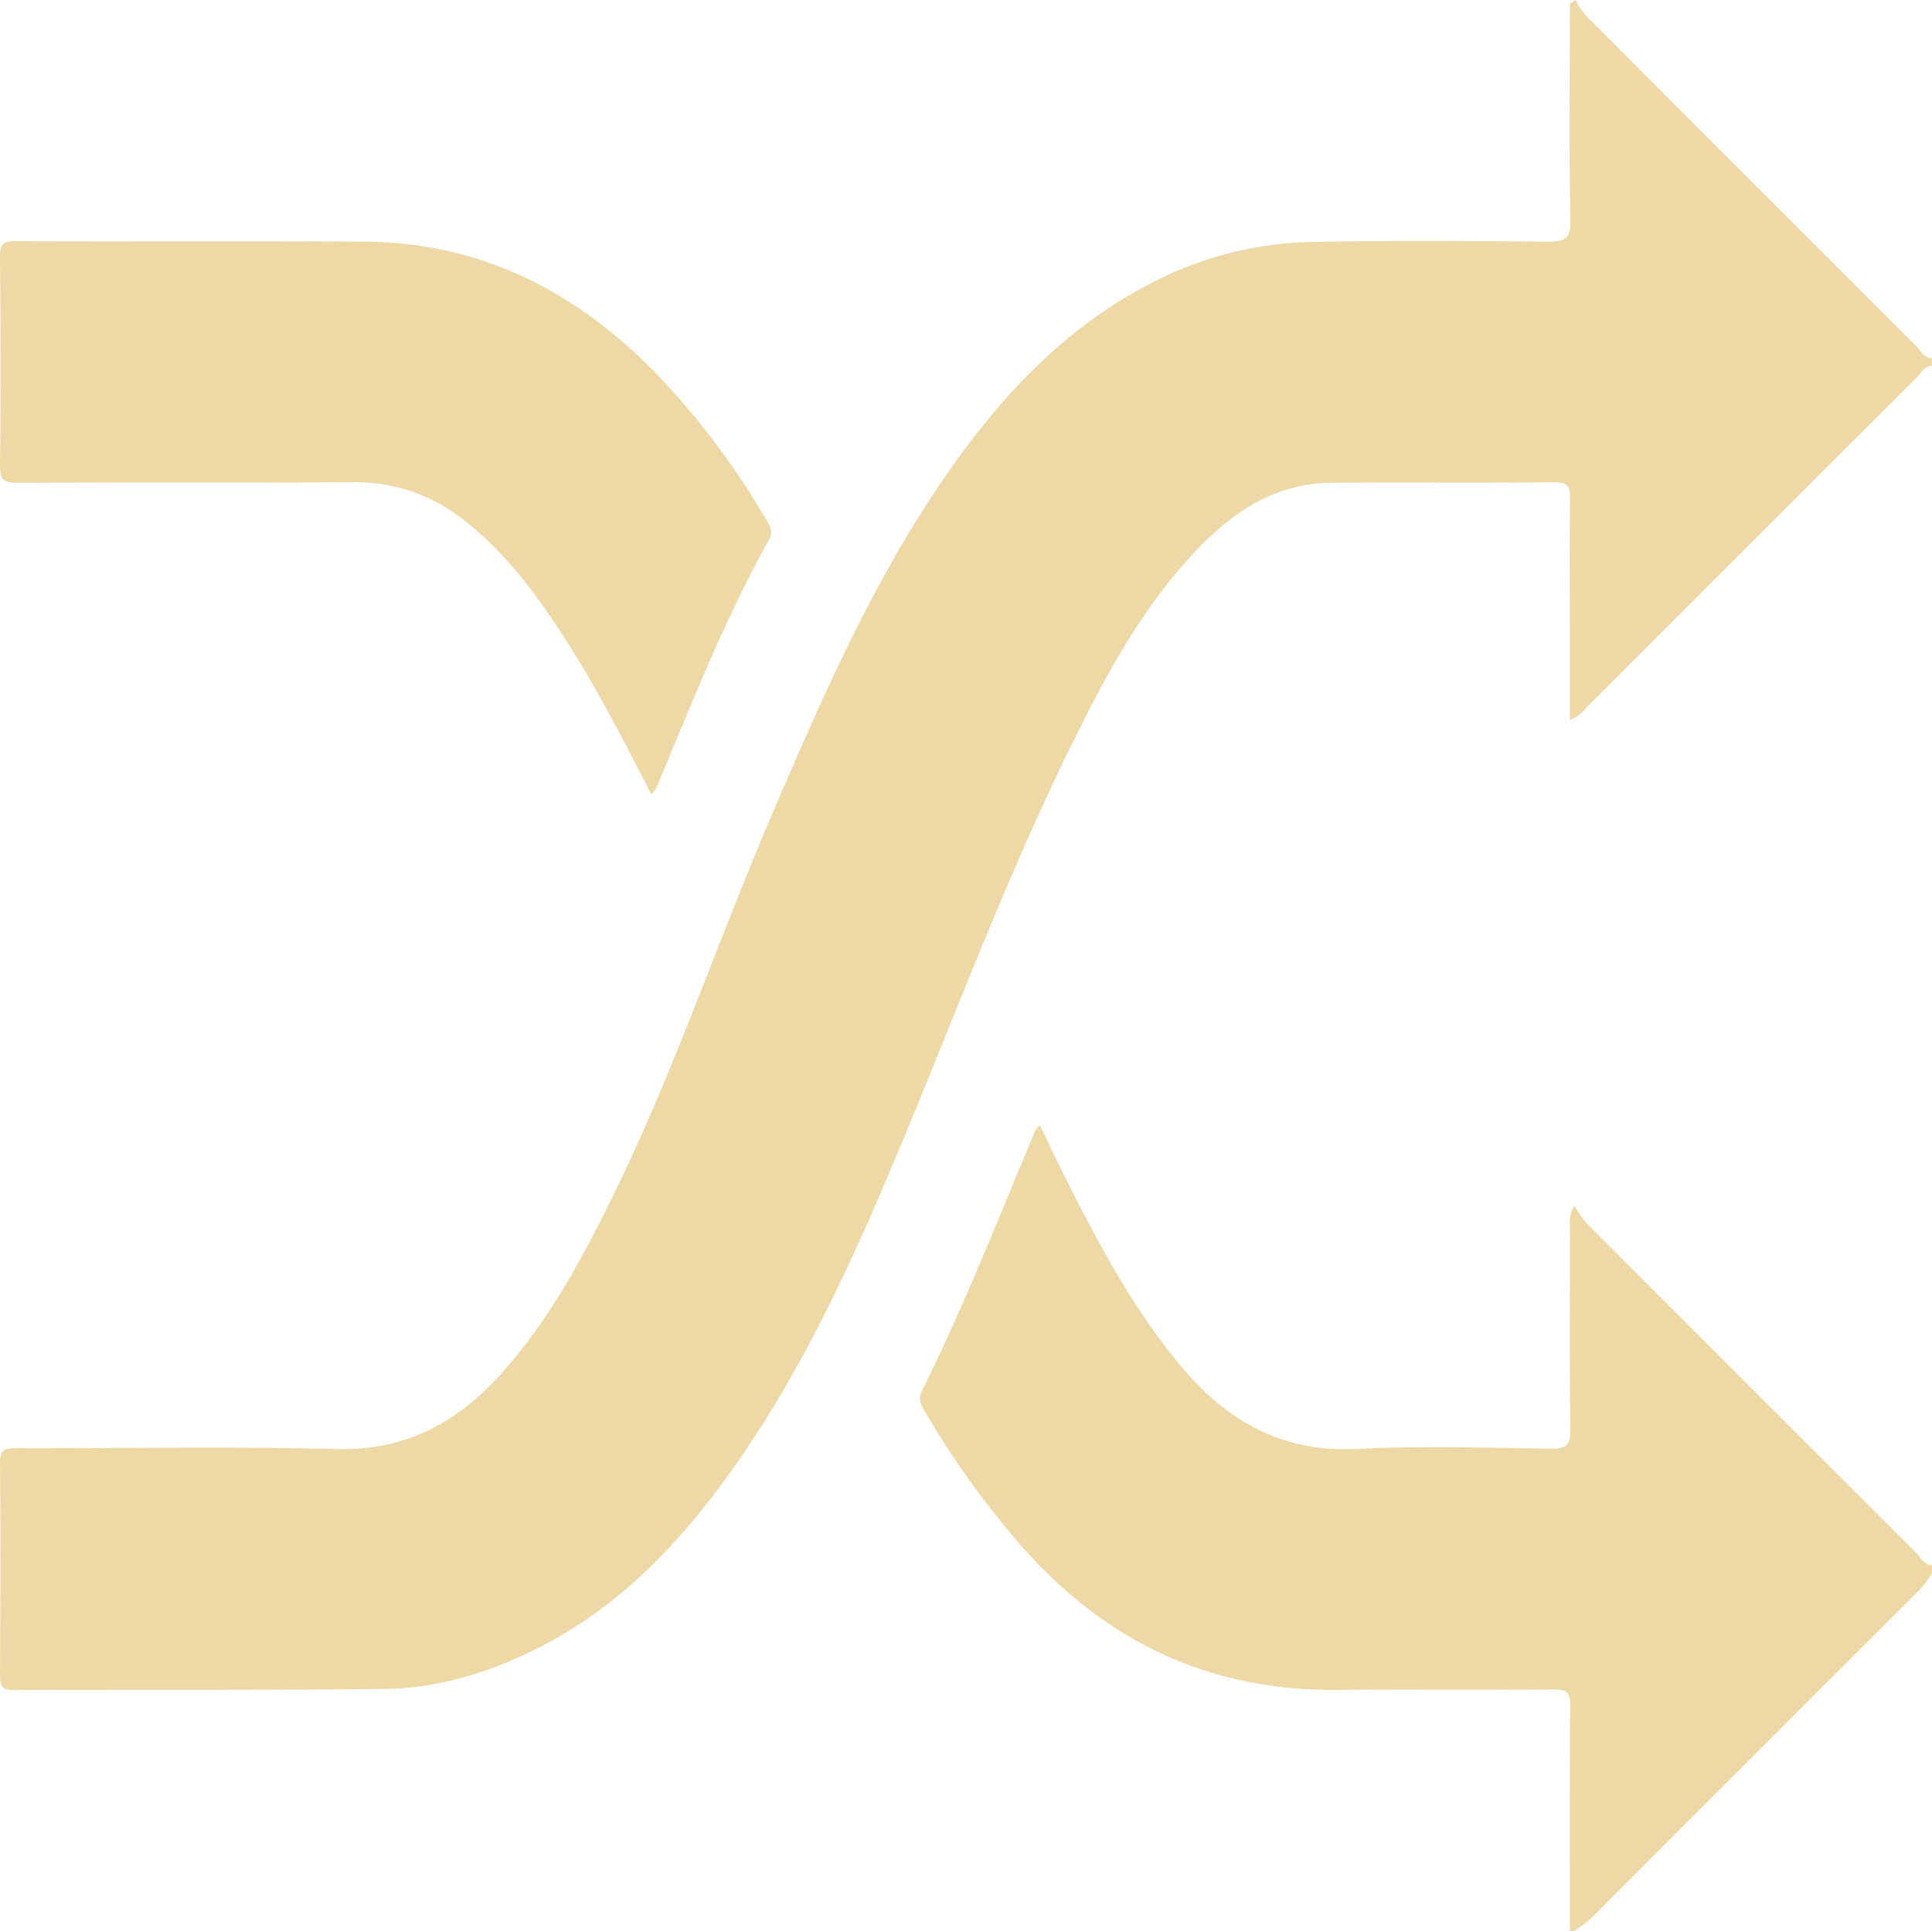
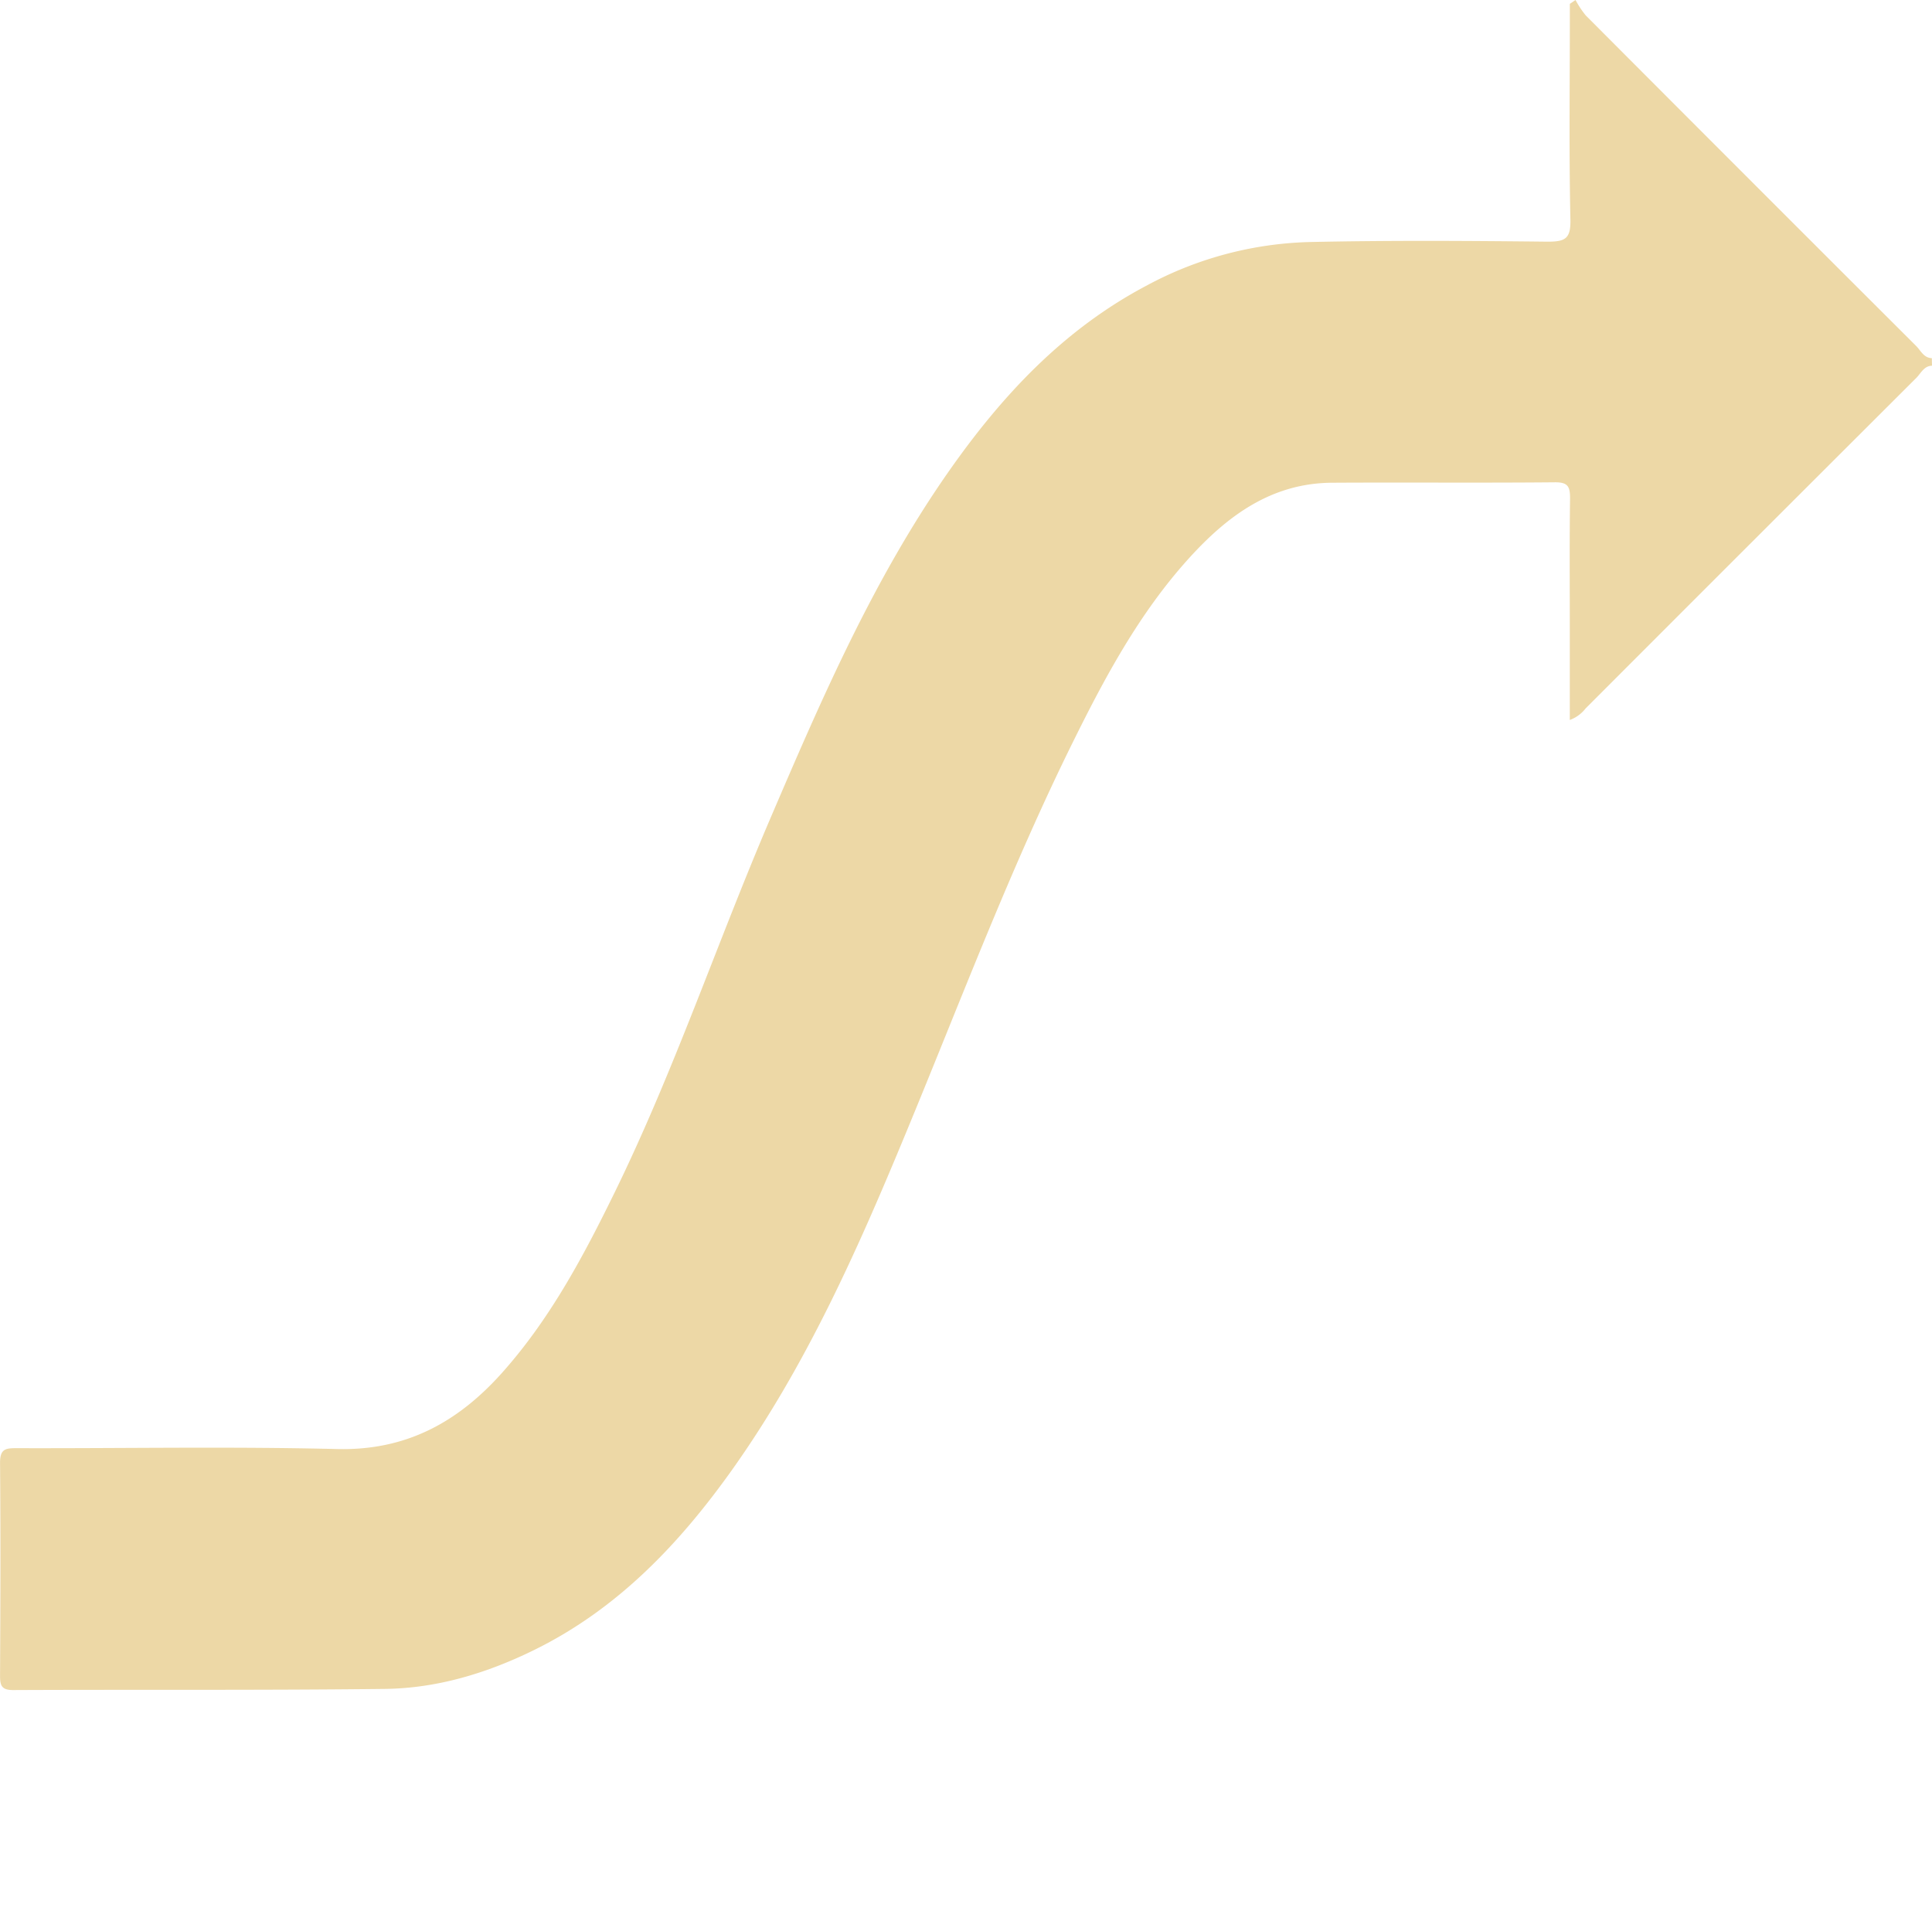
<svg xmlns="http://www.w3.org/2000/svg" viewBox="0 0 440.59 440.46">
  <defs>
    <style>.cls-1{fill:#edd8a6;}</style>
  </defs>
  <g id="Camada_2" data-name="Camada 2">
    <g id="Camada_1-2" data-name="Camada 1">
      <path class="cls-1" d="M440.59,83.41c-1.85.06-2.52,1.72-3.56,2.76q-37.75,37.67-75.43,75.4a8.07,8.07,0,0,1-3.61,2.64v-21.3c0-9.75-.08-19.5.06-29.24,0-2.63-.43-3.69-3.43-3.67-16.91.16-33.83,0-50.75.1-13.88.05-23.95,7.53-32.76,17.26-11.27,12.45-19.14,27.11-26.49,42-14.33,29-25.69,59.28-38.06,89.12-11,26.58-22.69,52.88-39.44,76.51-12.07,17-26.14,31.88-45.2,41.28-10.8,5.32-22.18,8.79-34.19,8.93-28.24.33-56.48.13-84.72.26-2.63,0-3-1-3-3.24.08-16.2.14-32.4,0-48.6,0-3.17,1.27-3.33,3.76-3.33,24.37.07,48.75-.4,73.1.2,15.72.39,27.52-6.11,37.56-17.32,11-12.3,18.66-26.72,25.83-41.39,13.51-27.65,23.31-56.86,35.41-85.11,11.67-27.23,23.43-54.42,40.49-78.87,12.18-17.45,26.37-32.73,45.57-42.8a82.62,82.62,0,0,1,37-9.8c18.06-.39,36.13-.28,54.19-.08,4,0,5.3-.64,5.21-5C357.8,34.94,358,19.74,358,4.55V.88l1.3-.88a21.48,21.48,0,0,0,2.33,3.52Q399.27,41.28,437,78.93c1,1,1.7,2.7,3.55,2.76Z" />
-       <path class="cls-1" d="M358,440.46c0-17.19-.06-34.39.07-51.58,0-2.79-.71-3.57-3.54-3.55-16.62.13-33.25-.05-49.87.09-28.53.23-51.91-10.76-70.87-31.85a201.45,201.45,0,0,1-23.09-32c-.88-1.48-1.28-2.68-.46-4.32,9.68-19.47,17.57-39.72,26-59.74.1-.24.41-.39.92-.84,1.93,4,3.76,7.93,5.71,11.8,7.66,15.22,15.63,30.27,26.69,43.4,10.43,12.39,23.07,19.47,40,18.6,14.72-.76,29.52-.25,44.28-.08,3.23,0,4.33-.63,4.28-4.14-.22-15.33-.11-30.67-.07-46,0-1.35-.42-2.79,1-5.3a26.48,26.48,0,0,0,2.61,3.88q37.65,37.74,75.4,75.39c1,1,1.71,2.71,3.56,2.76v1.73a20,20,0,0,1-3.67,4.69q-36.71,36.66-73.37,73.37a19.87,19.87,0,0,1-4.7,3.67Z" />
-       <path class="cls-1" d="M148.54,181.16c-6.19-12-12.18-23.76-19.29-34.86-6.82-10.67-14.23-20.83-24.54-28.48A38.9,38.9,0,0,0,80.65,110c-25.52.11-51,0-76.56.11-3,0-4.13-.5-4.09-3.89C.21,90.34.16,74.43,0,58.51,0,55.73.72,54.94,3.56,55c26.52.11,53.05-.06,79.57.11,26.27.16,47.82,11.12,66,29.55a177,177,0,0,1,25.6,33.85c.9,1.51,1.67,2.77.61,4.67-10.15,18.14-17.67,37.49-25.7,56.6A9.48,9.48,0,0,1,148.54,181.16Z" />
    </g>
  </g>
</svg>